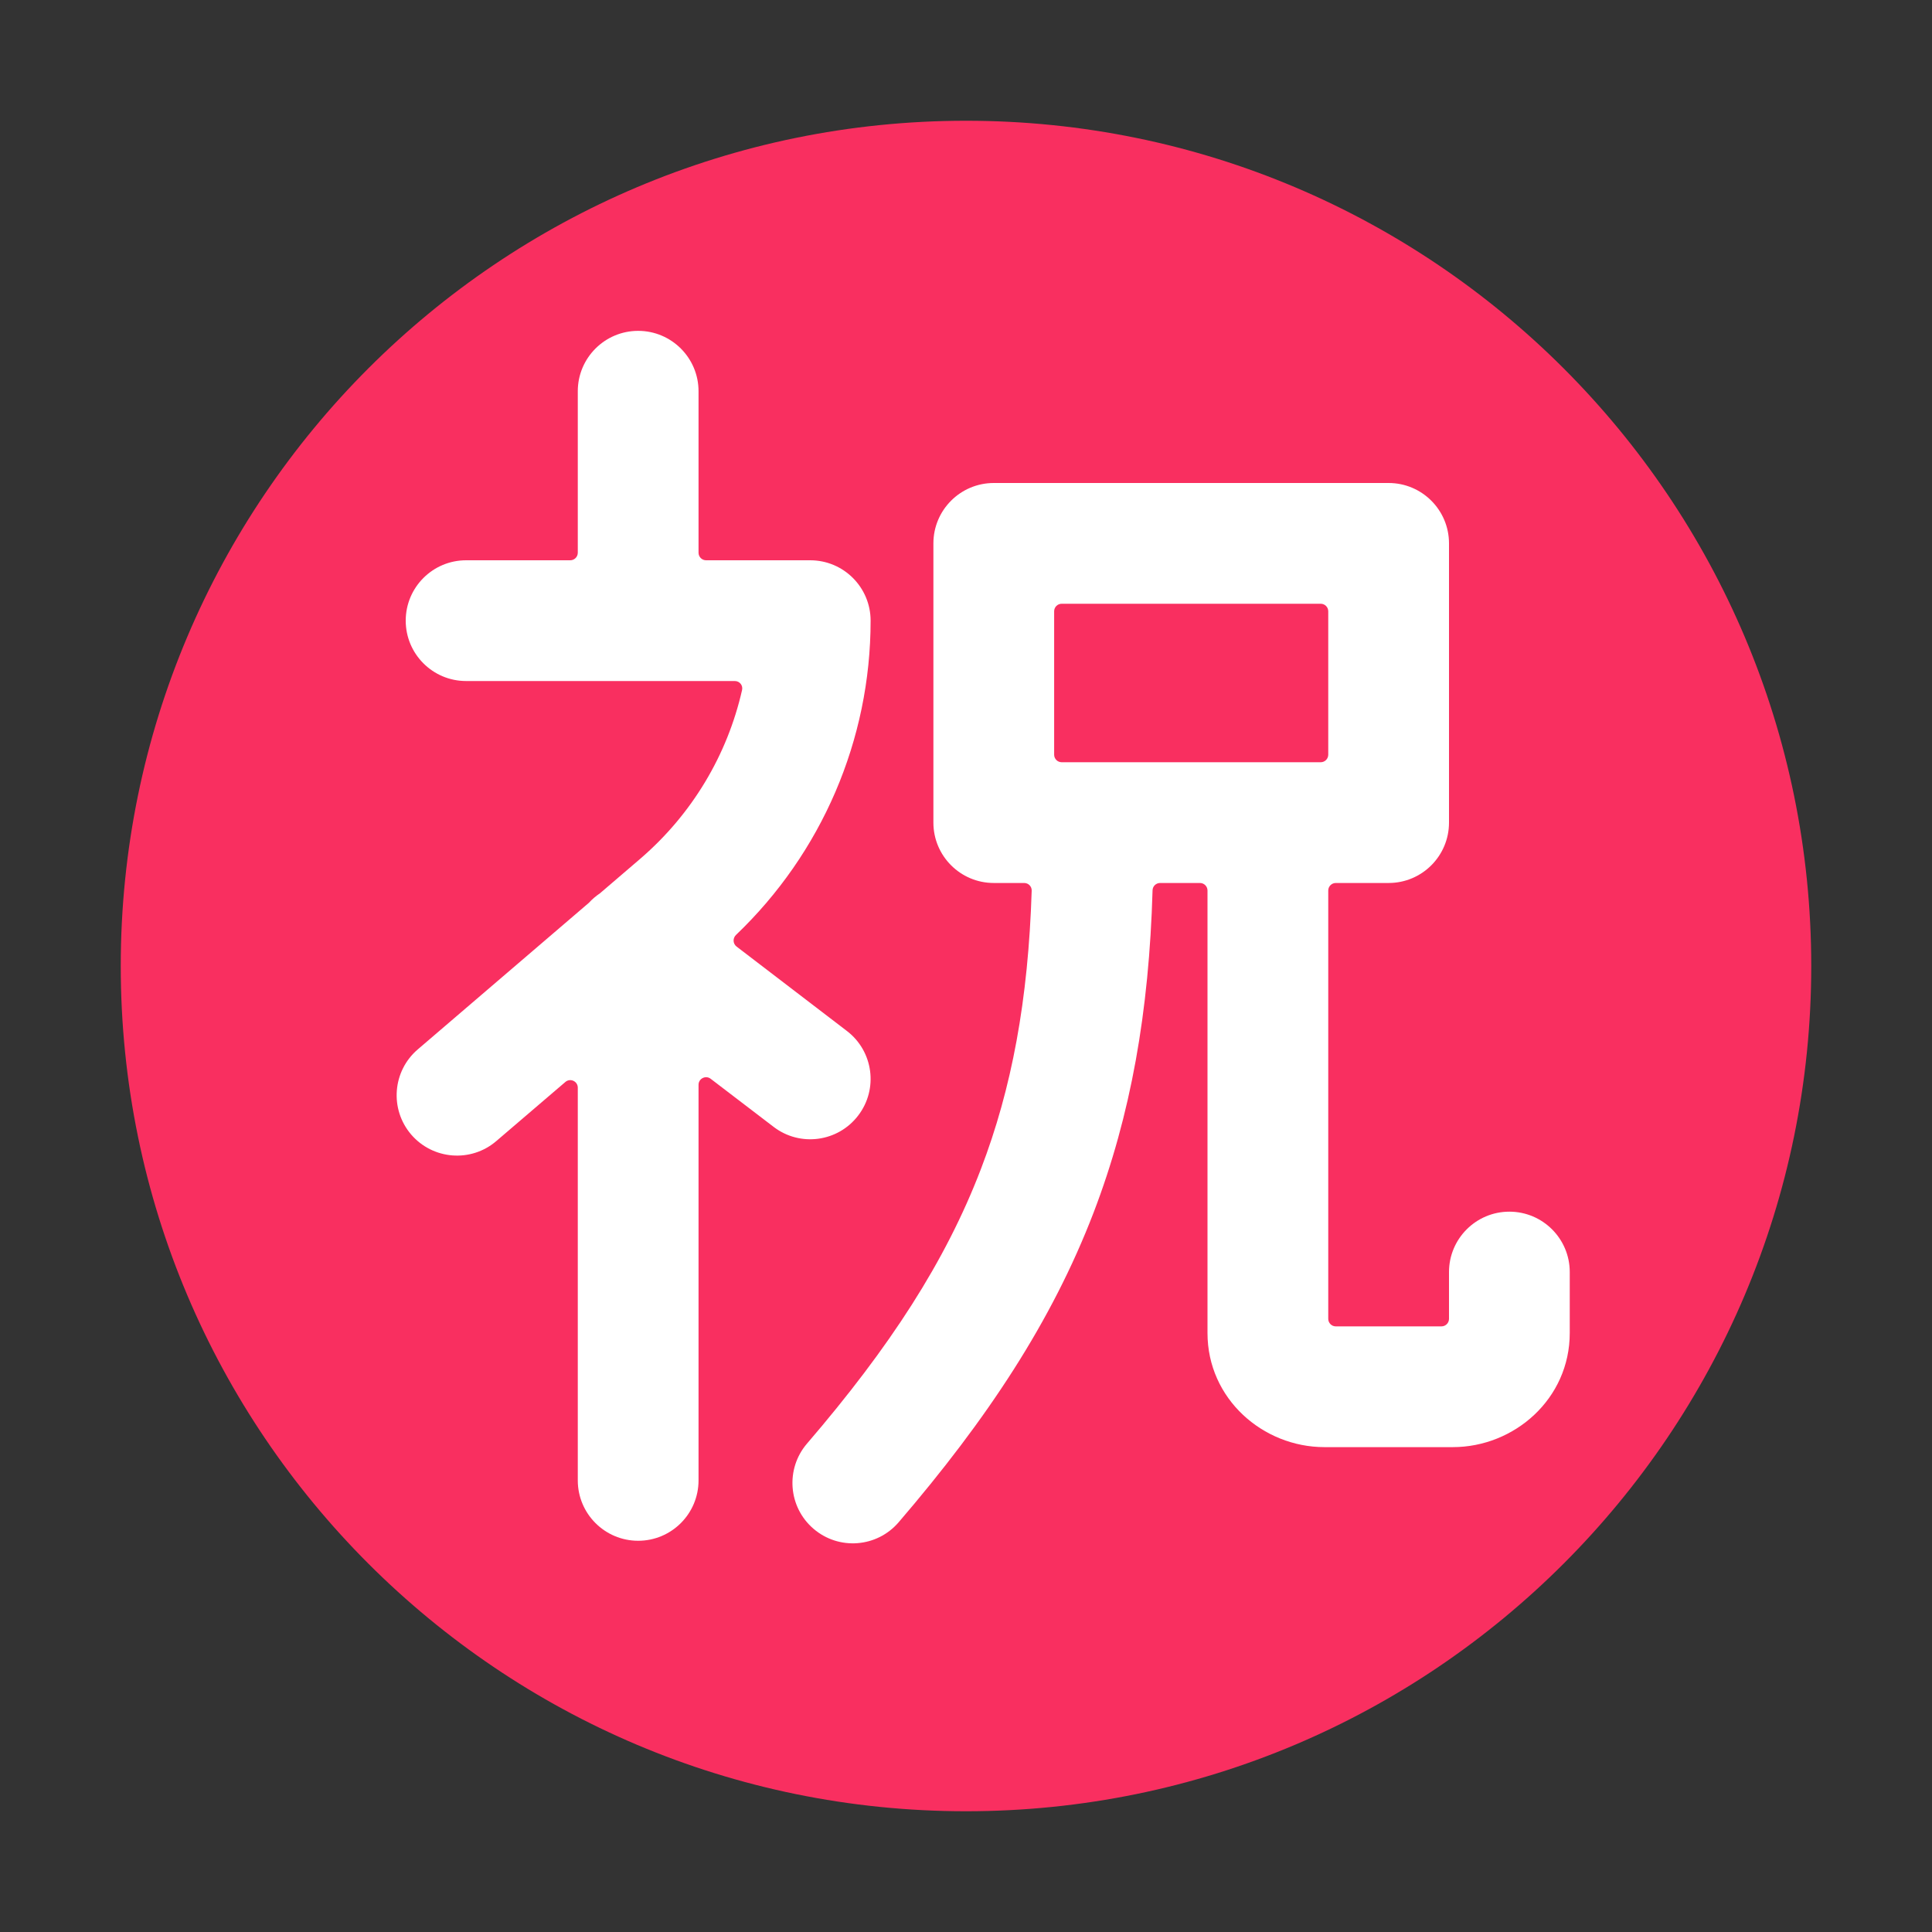
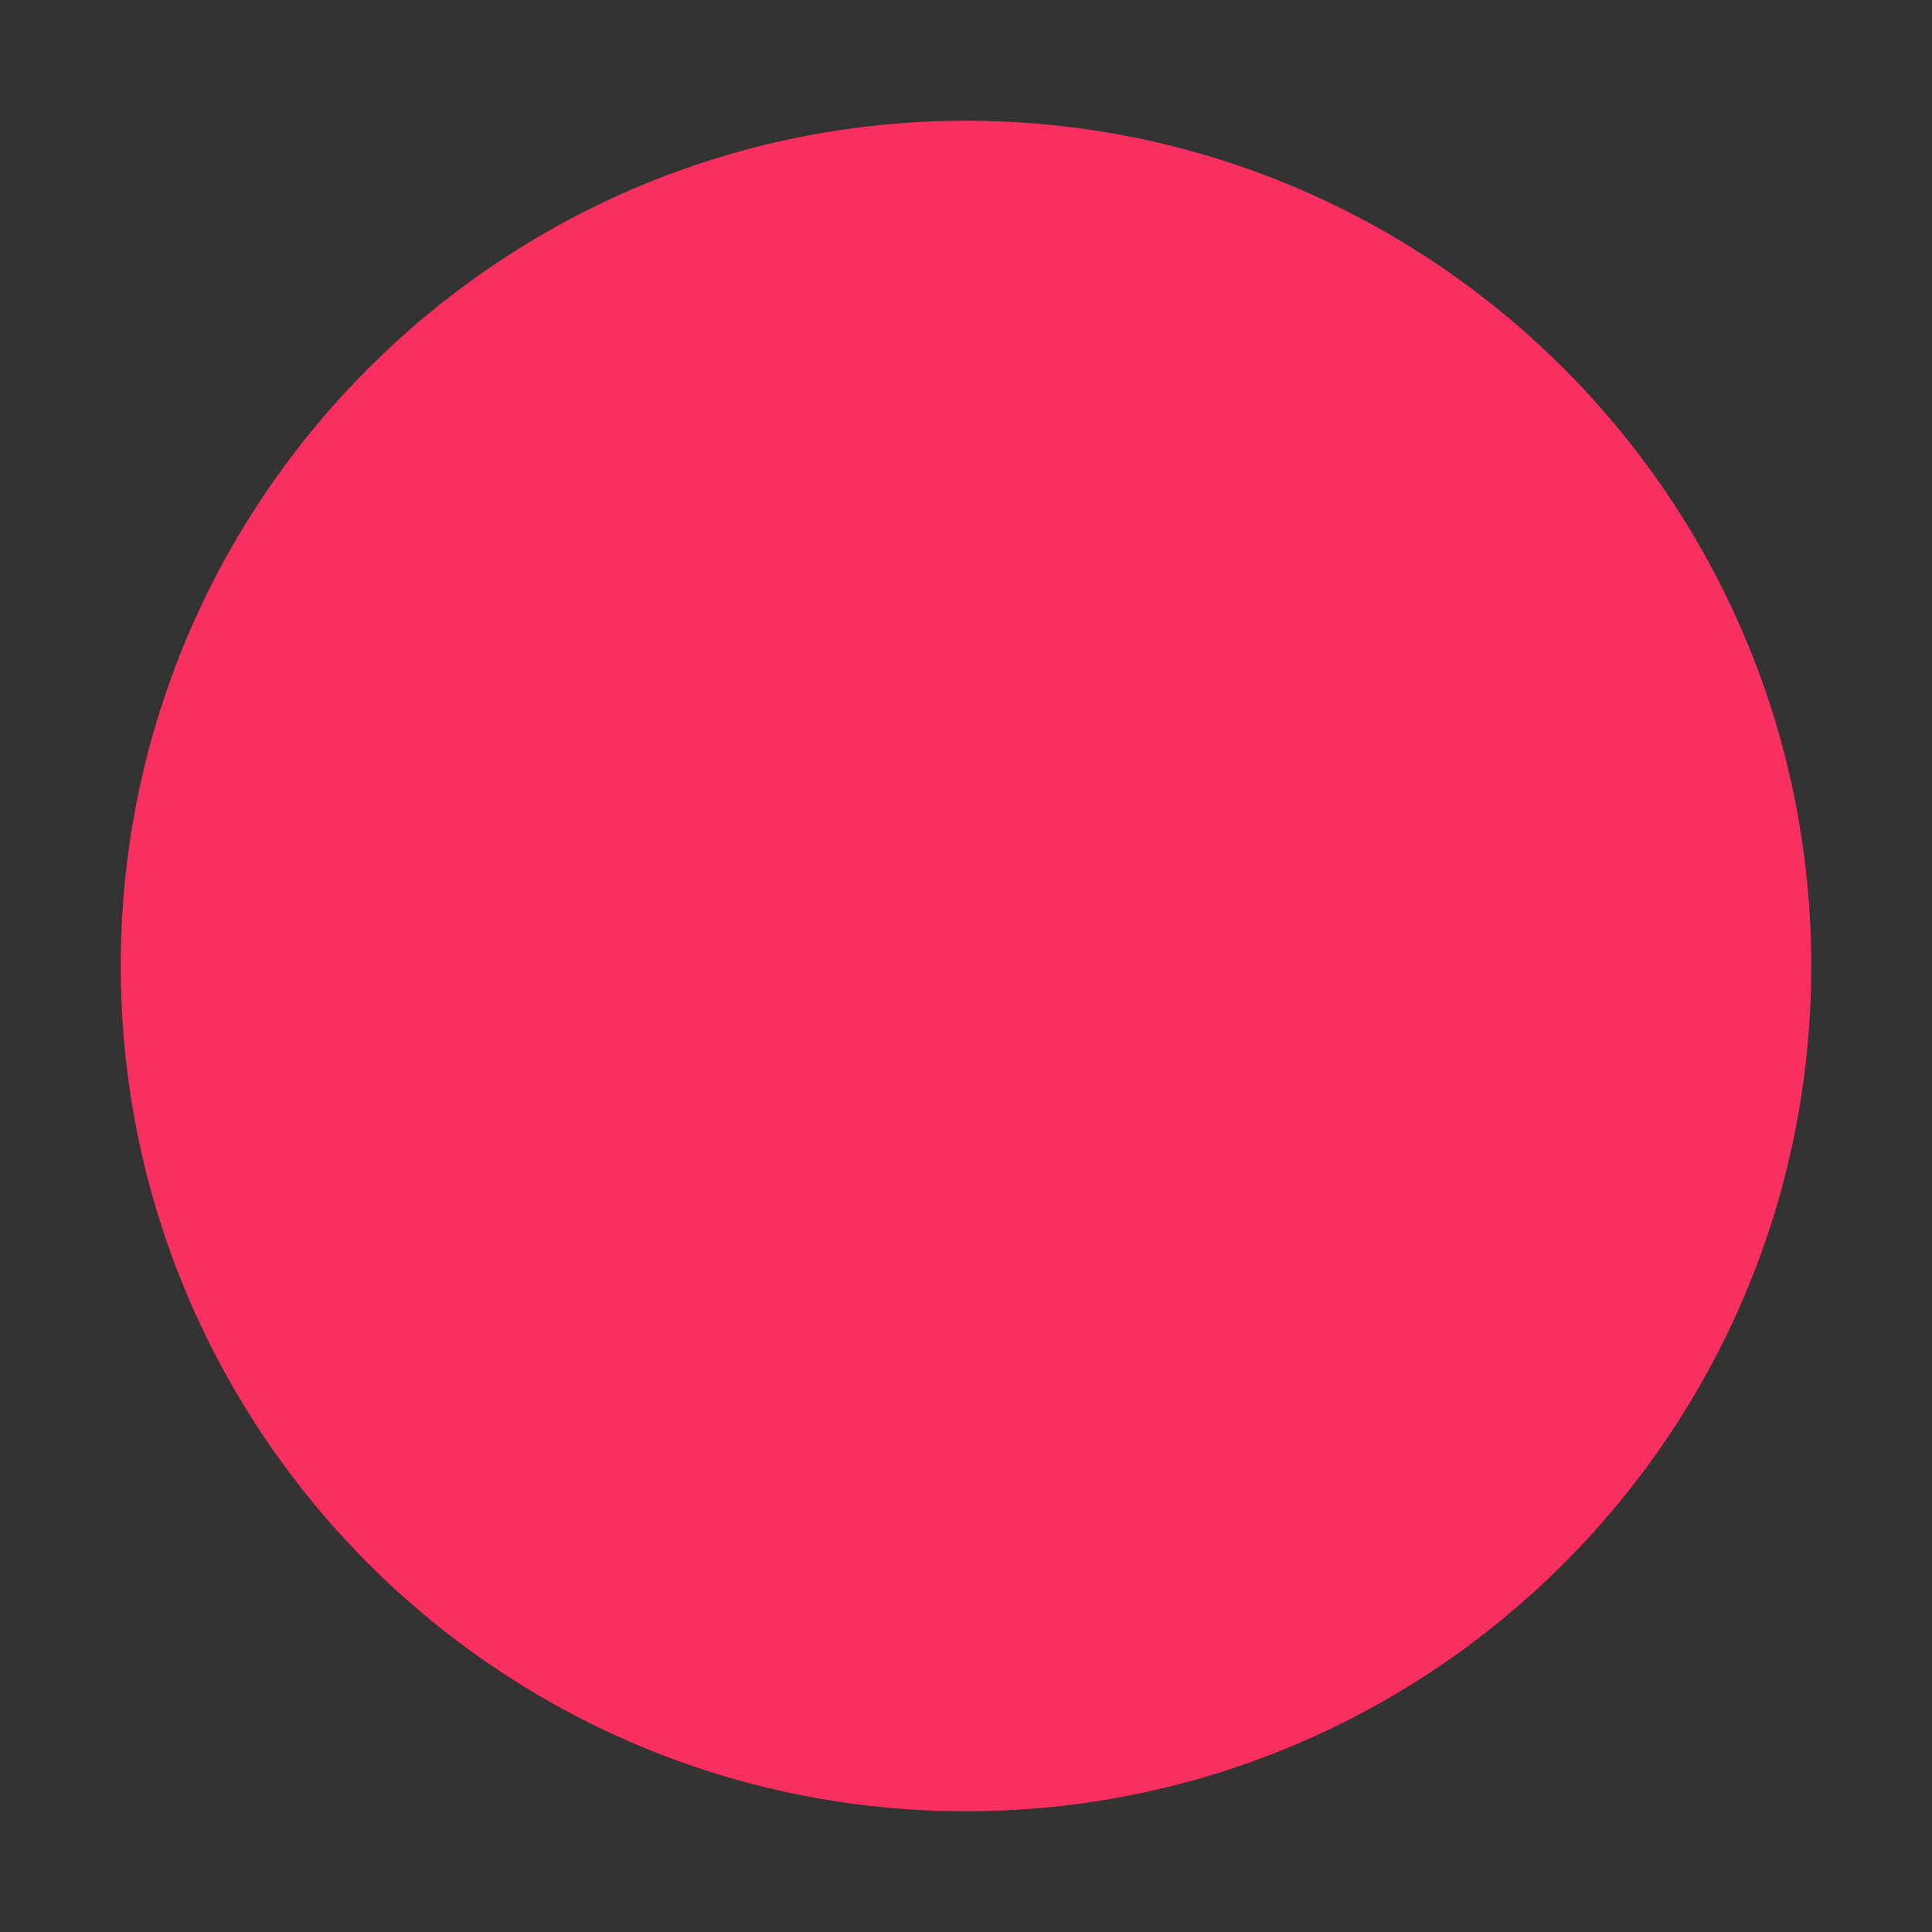
<svg xmlns="http://www.w3.org/2000/svg" width="32" height="32" viewBox="0 0 32 32" fill="none">
  <rect x="0" y="0" width="32" height="32" fill="#333333" stroke="none" />
  <path d="M16 30C8.27 30 2 23.73 2 16C2 8.27 8.27 2 16 2C23.73 2 30 8.27 30 16C30 23.73 23.73 30 16 30Z" fill="#F92F60" />
-   <path d="M11.57 6.48C11.57 5.928 11.122 5.48 10.57 5.48C10.018 5.48 9.57 5.928 9.57 6.48V9.155C9.57 9.224 9.514 9.28 9.445 9.28H7.72C7.168 9.28 6.72 9.728 6.72 10.28C6.72 10.832 7.168 11.28 7.72 11.28H12.171C12.25 11.28 12.309 11.352 12.291 11.429C12.047 12.505 11.463 13.485 10.608 14.221L10.607 14.222L9.936 14.797C9.87 14.841 9.809 14.893 9.753 14.954L6.92 17.381C6.5 17.74 6.451 18.371 6.81 18.791C7.17 19.21 7.801 19.259 8.22 18.9L9.364 17.921C9.445 17.851 9.57 17.909 9.57 18.015V24.52C9.57 25.072 10.018 25.52 10.57 25.52C11.122 25.52 11.57 25.072 11.57 24.52V17.967C11.57 17.864 11.689 17.805 11.771 17.868L12.813 18.664C13.251 19 13.879 18.916 14.214 18.477C14.55 18.039 14.466 17.411 14.027 17.076L12.2 15.678C12.138 15.631 12.134 15.54 12.19 15.486C13.608 14.131 14.42 12.258 14.42 10.28C14.42 9.728 13.972 9.28 13.42 9.28H11.695C11.626 9.28 11.57 9.224 11.57 9.155V6.48Z" fill="white" />
-   <path d="M16.46 8C15.908 8 15.46 8.448 15.46 9V13.625C15.46 14.177 15.908 14.625 16.46 14.625H16.964C17.034 14.625 17.091 14.683 17.088 14.753C17.031 16.562 16.759 18.029 16.245 19.368C15.661 20.891 14.742 22.309 13.366 23.911C13.007 24.33 13.055 24.962 13.474 25.321C13.893 25.681 14.524 25.633 14.884 25.214C16.352 23.503 17.42 21.89 18.113 20.085C18.731 18.473 19.032 16.756 19.09 14.747C19.091 14.679 19.147 14.625 19.215 14.625H19.875C19.944 14.625 20 14.681 20 14.75V22.079C20 23.169 20.918 23.969 21.937 23.969H24.063C25.082 23.969 26 23.169 26 22.079V21.069C26 20.517 25.552 20.069 25 20.069C24.448 20.069 24 20.517 24 21.069V21.844C24 21.913 23.944 21.969 23.875 21.969H22.125C22.056 21.969 22 21.913 22 21.844V14.75C22 14.681 22.056 14.625 22.125 14.625H23C23.552 14.625 24 14.177 24 13.625V9C24 8.448 23.552 8 23 8H16.46ZM17.585 12.625C17.516 12.625 17.46 12.569 17.46 12.5V10.125C17.46 10.056 17.516 10 17.585 10H21.875C21.944 10 22 10.056 22 10.125V12.5C22 12.569 21.944 12.625 21.875 12.625H17.585Z" fill="white" />
</svg>